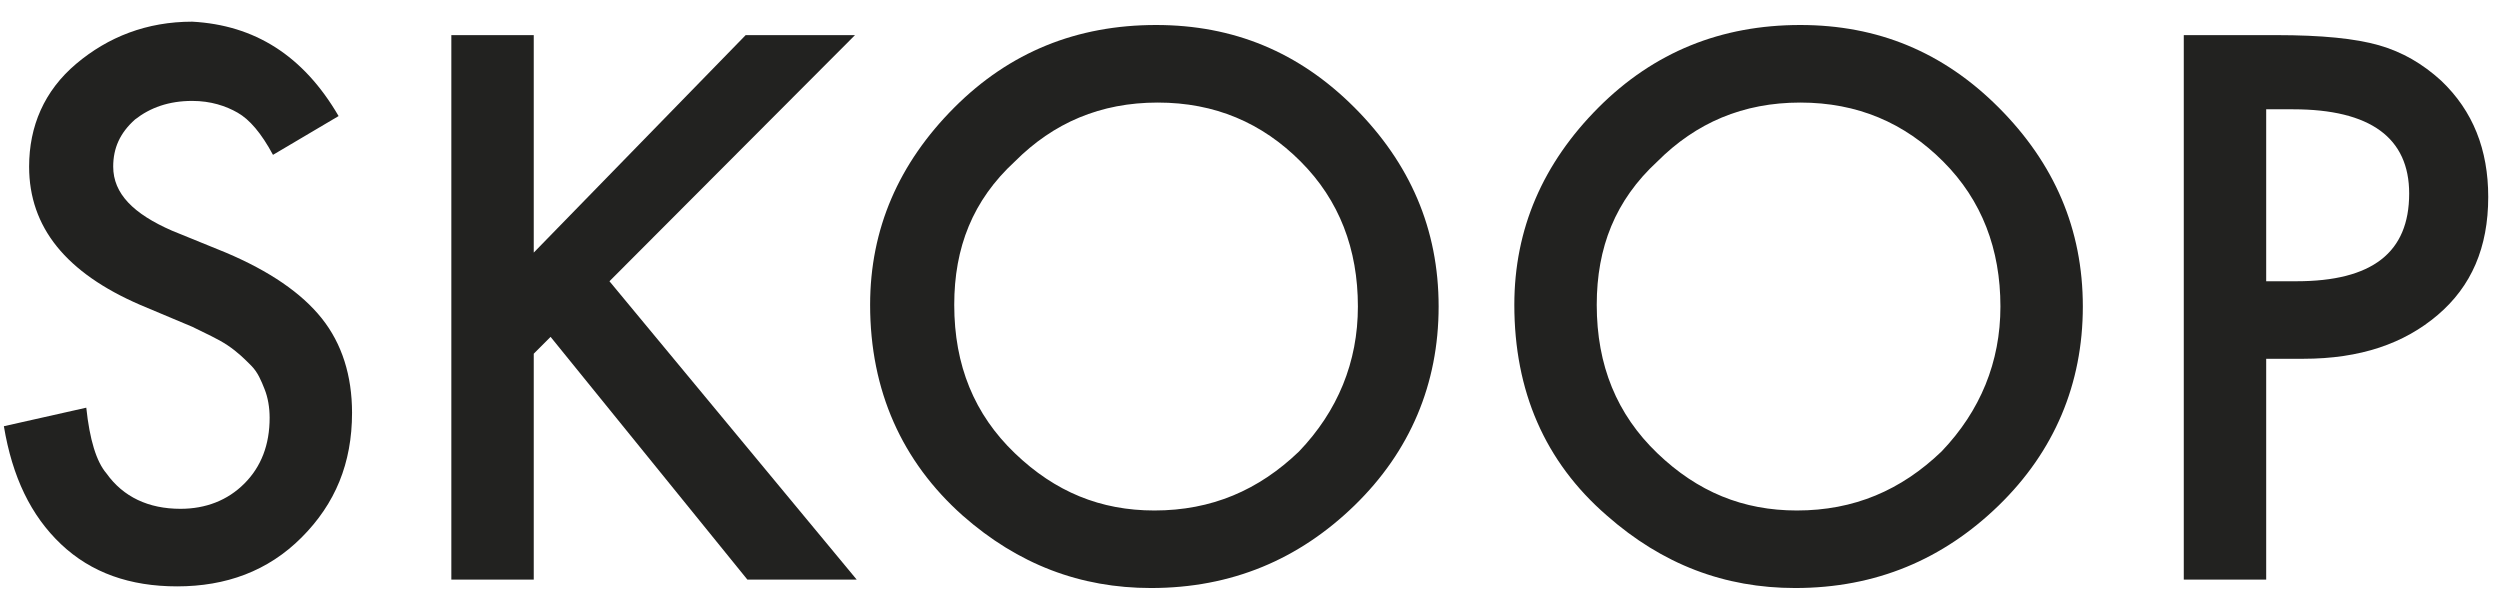
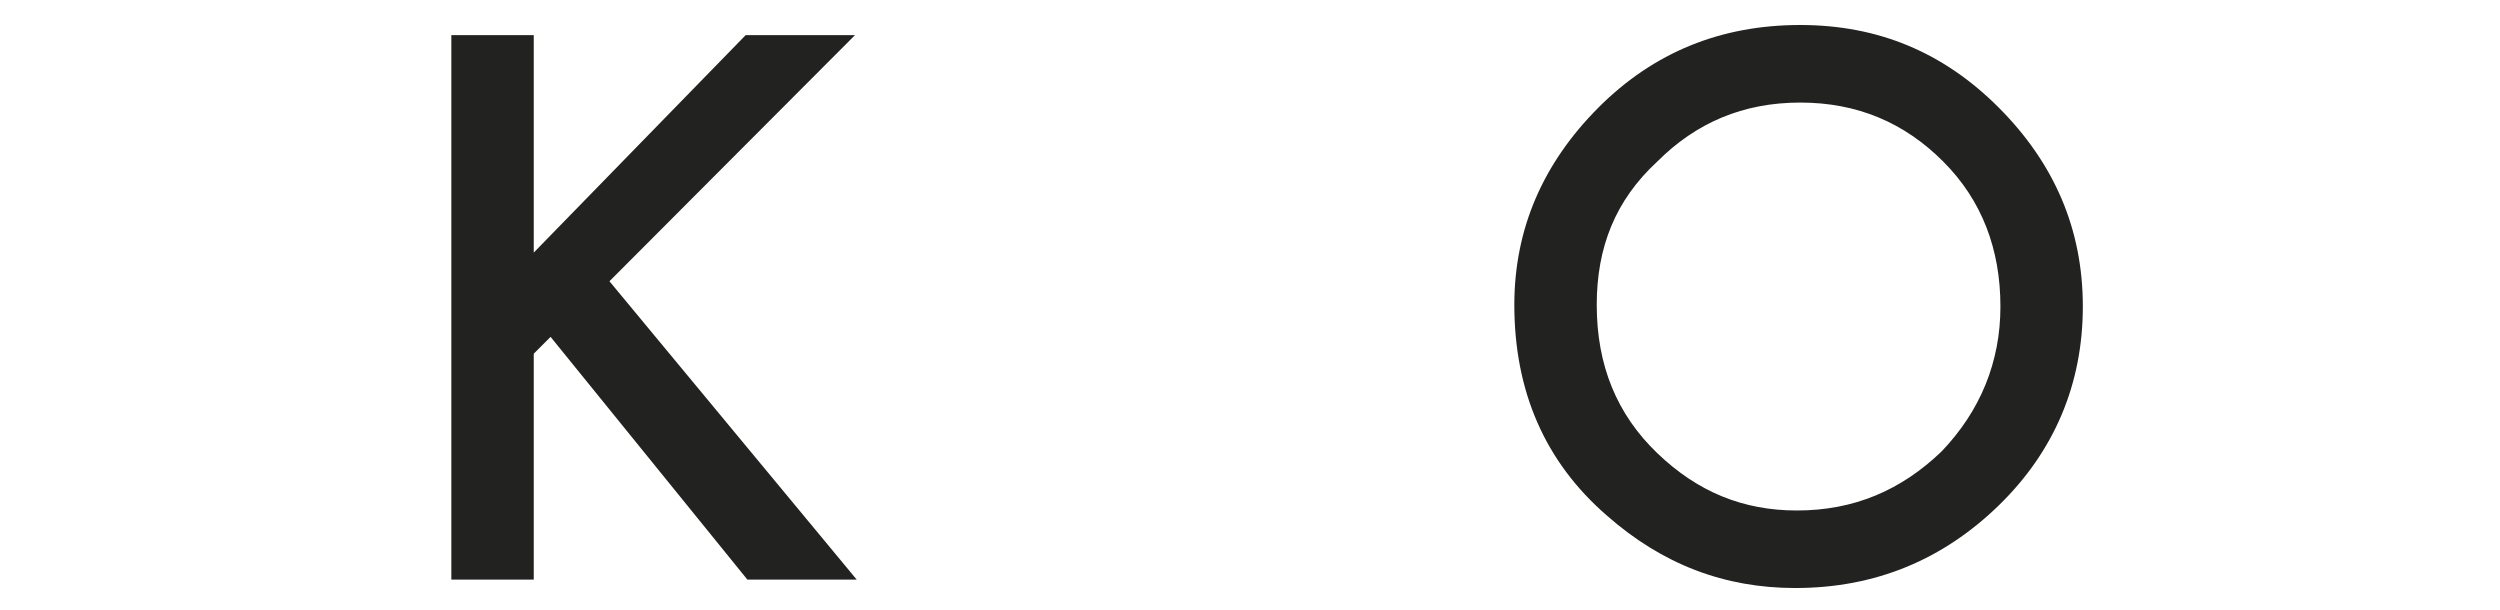
<svg xmlns="http://www.w3.org/2000/svg" width="82" height="20" viewBox="0 0 82 20" fill="none">
-   <path d="M11.106 3.807L8.954 5.079C8.568 4.36 8.182 3.918 7.796 3.697C7.409 3.475 6.913 3.31 6.306 3.31C5.534 3.31 4.927 3.531 4.43 3.918C3.934 4.36 3.713 4.858 3.713 5.466C3.713 6.35 4.375 7.014 5.644 7.567L7.409 8.286C8.844 8.894 9.892 9.612 10.554 10.442C11.216 11.271 11.547 12.322 11.547 13.538C11.547 15.197 10.995 16.524 9.892 17.629C8.789 18.735 7.409 19.233 5.809 19.233C4.265 19.233 2.996 18.79 2.003 17.851C1.01 16.911 0.403 15.639 0.127 13.98L2.83 13.372C2.941 14.423 3.161 15.141 3.492 15.528C4.044 16.302 4.872 16.689 5.92 16.689C6.747 16.689 7.465 16.413 8.016 15.86C8.568 15.307 8.844 14.588 8.844 13.704C8.844 13.372 8.789 13.04 8.678 12.764C8.568 12.488 8.458 12.211 8.237 11.99C8.016 11.769 7.796 11.548 7.465 11.326C7.134 11.105 6.747 10.939 6.306 10.718L4.596 9.999C2.168 8.949 0.955 7.456 0.955 5.466C0.955 4.139 1.451 2.978 2.499 2.093C3.547 1.209 4.816 0.711 6.306 0.711C8.347 0.822 9.947 1.817 11.106 3.807Z" fill="#222220" />
  <path d="M17.507 8.285L24.458 1.152H28.044L19.99 9.225L28.1 19.011H24.514L18.059 11.049L17.507 11.602V19.011H14.804V1.152H17.507V8.285Z" fill="#222220" />
-   <path d="M28.54 9.998C28.54 7.51 29.478 5.354 31.299 3.529C33.119 1.705 35.326 0.82 37.919 0.82C40.457 0.82 42.608 1.705 44.429 3.529C46.249 5.354 47.187 7.51 47.187 10.054C47.187 12.597 46.249 14.808 44.429 16.578C42.608 18.347 40.401 19.287 37.753 19.287C35.436 19.287 33.395 18.513 31.574 16.909C29.588 15.14 28.54 12.818 28.54 9.998ZM31.299 9.998C31.299 11.989 31.961 13.592 33.285 14.864C34.609 16.135 36.098 16.744 37.864 16.744C39.739 16.744 41.284 16.08 42.608 14.808C43.877 13.482 44.539 11.878 44.539 10.054C44.539 8.174 43.932 6.57 42.663 5.299C41.395 4.027 39.85 3.364 37.974 3.364C36.098 3.364 34.553 4.027 33.285 5.299C31.905 6.57 31.299 8.118 31.299 9.998Z" fill="#222220" />
  <path d="M49.67 9.998C49.67 7.51 50.608 5.354 52.428 3.529C54.249 1.705 56.456 0.82 59.049 0.82C61.587 0.82 63.738 1.705 65.559 3.529C67.379 5.354 68.317 7.51 68.317 10.054C68.317 12.597 67.379 14.808 65.559 16.578C63.738 18.347 61.531 19.287 58.883 19.287C56.566 19.287 54.525 18.513 52.704 16.909C50.663 15.14 49.67 12.818 49.67 9.998ZM52.373 9.998C52.373 11.989 53.035 13.592 54.359 14.864C55.683 16.135 57.173 16.744 58.938 16.744C60.814 16.744 62.359 16.08 63.683 14.808C64.952 13.482 65.614 11.878 65.614 10.054C65.614 8.174 65.007 6.57 63.738 5.299C62.469 4.027 60.925 3.364 59.049 3.364C57.173 3.364 55.628 4.027 54.359 5.299C52.98 6.57 52.373 8.118 52.373 9.998Z" fill="#222220" />
-   <path d="M74.331 11.768V19.011H71.628V1.152H74.662C76.152 1.152 77.255 1.263 78.028 1.484C78.8 1.705 79.462 2.092 80.069 2.645C81.117 3.64 81.614 4.912 81.614 6.46C81.614 8.119 81.062 9.39 79.959 10.33C78.855 11.27 77.421 11.768 75.545 11.768H74.331ZM74.331 9.225H75.324C77.807 9.225 79.021 8.285 79.021 6.349C79.021 4.525 77.752 3.585 75.214 3.585H74.331V9.225Z" fill="#222220" />
</svg>